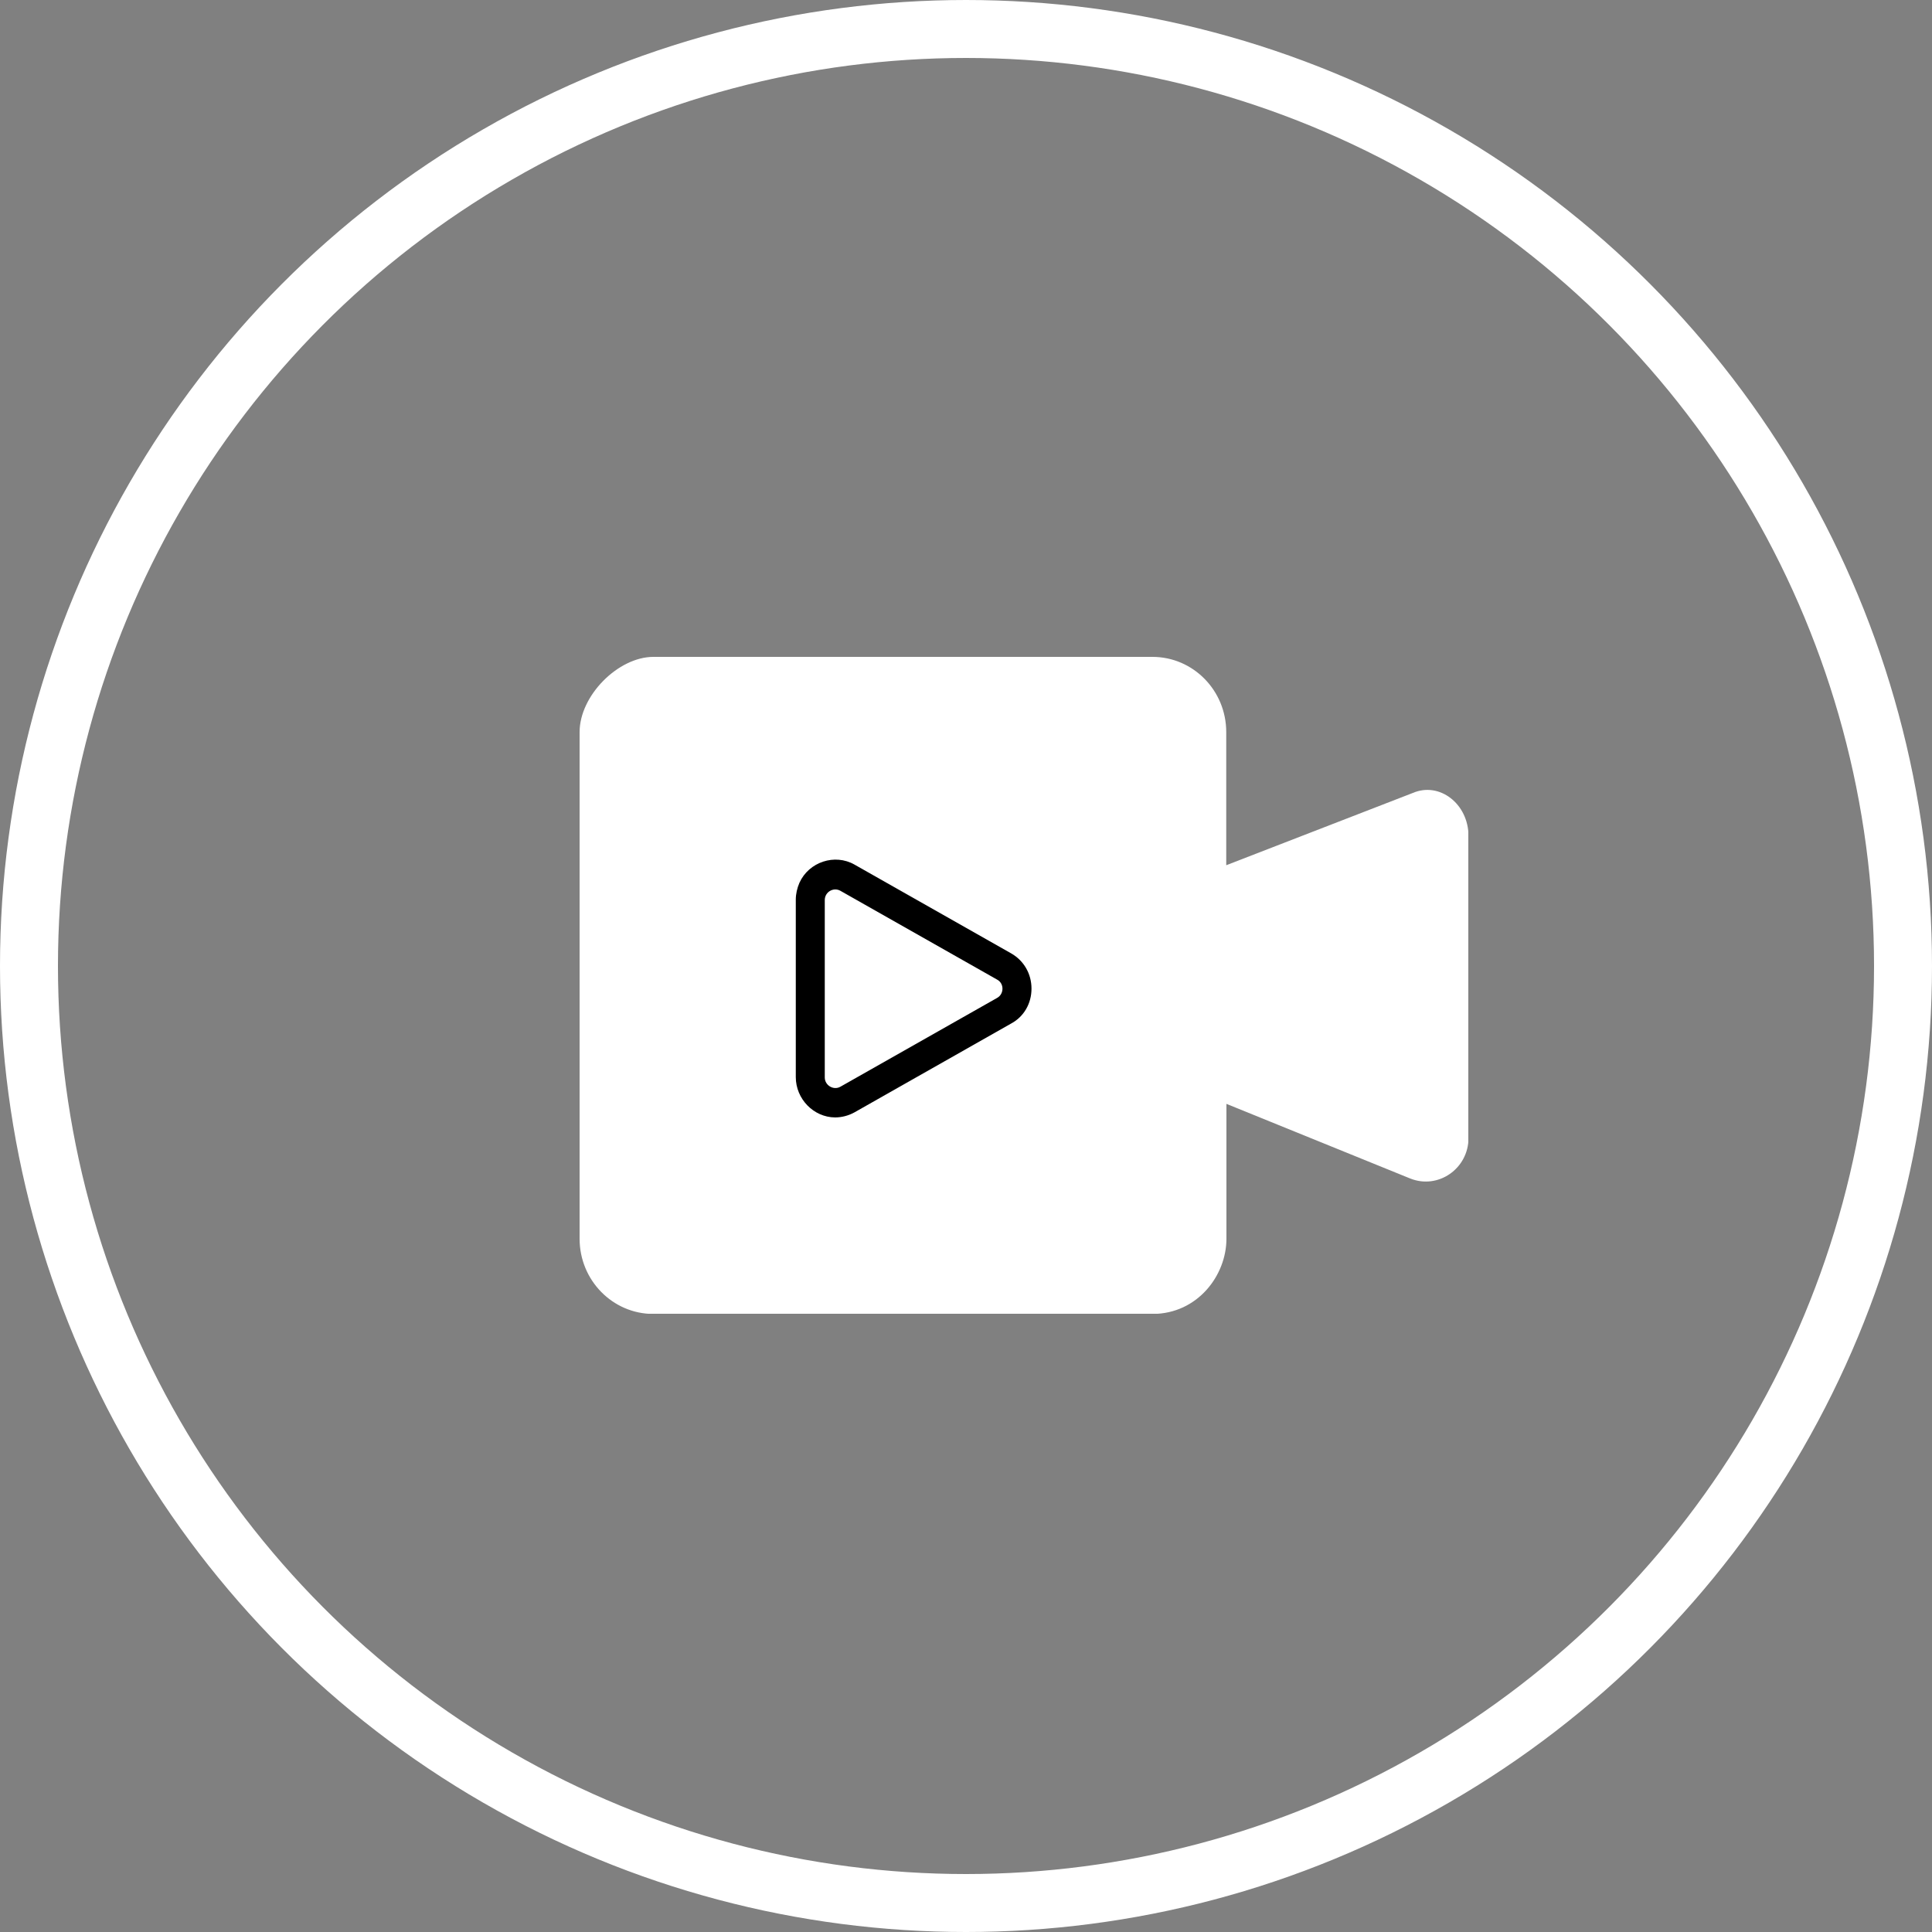
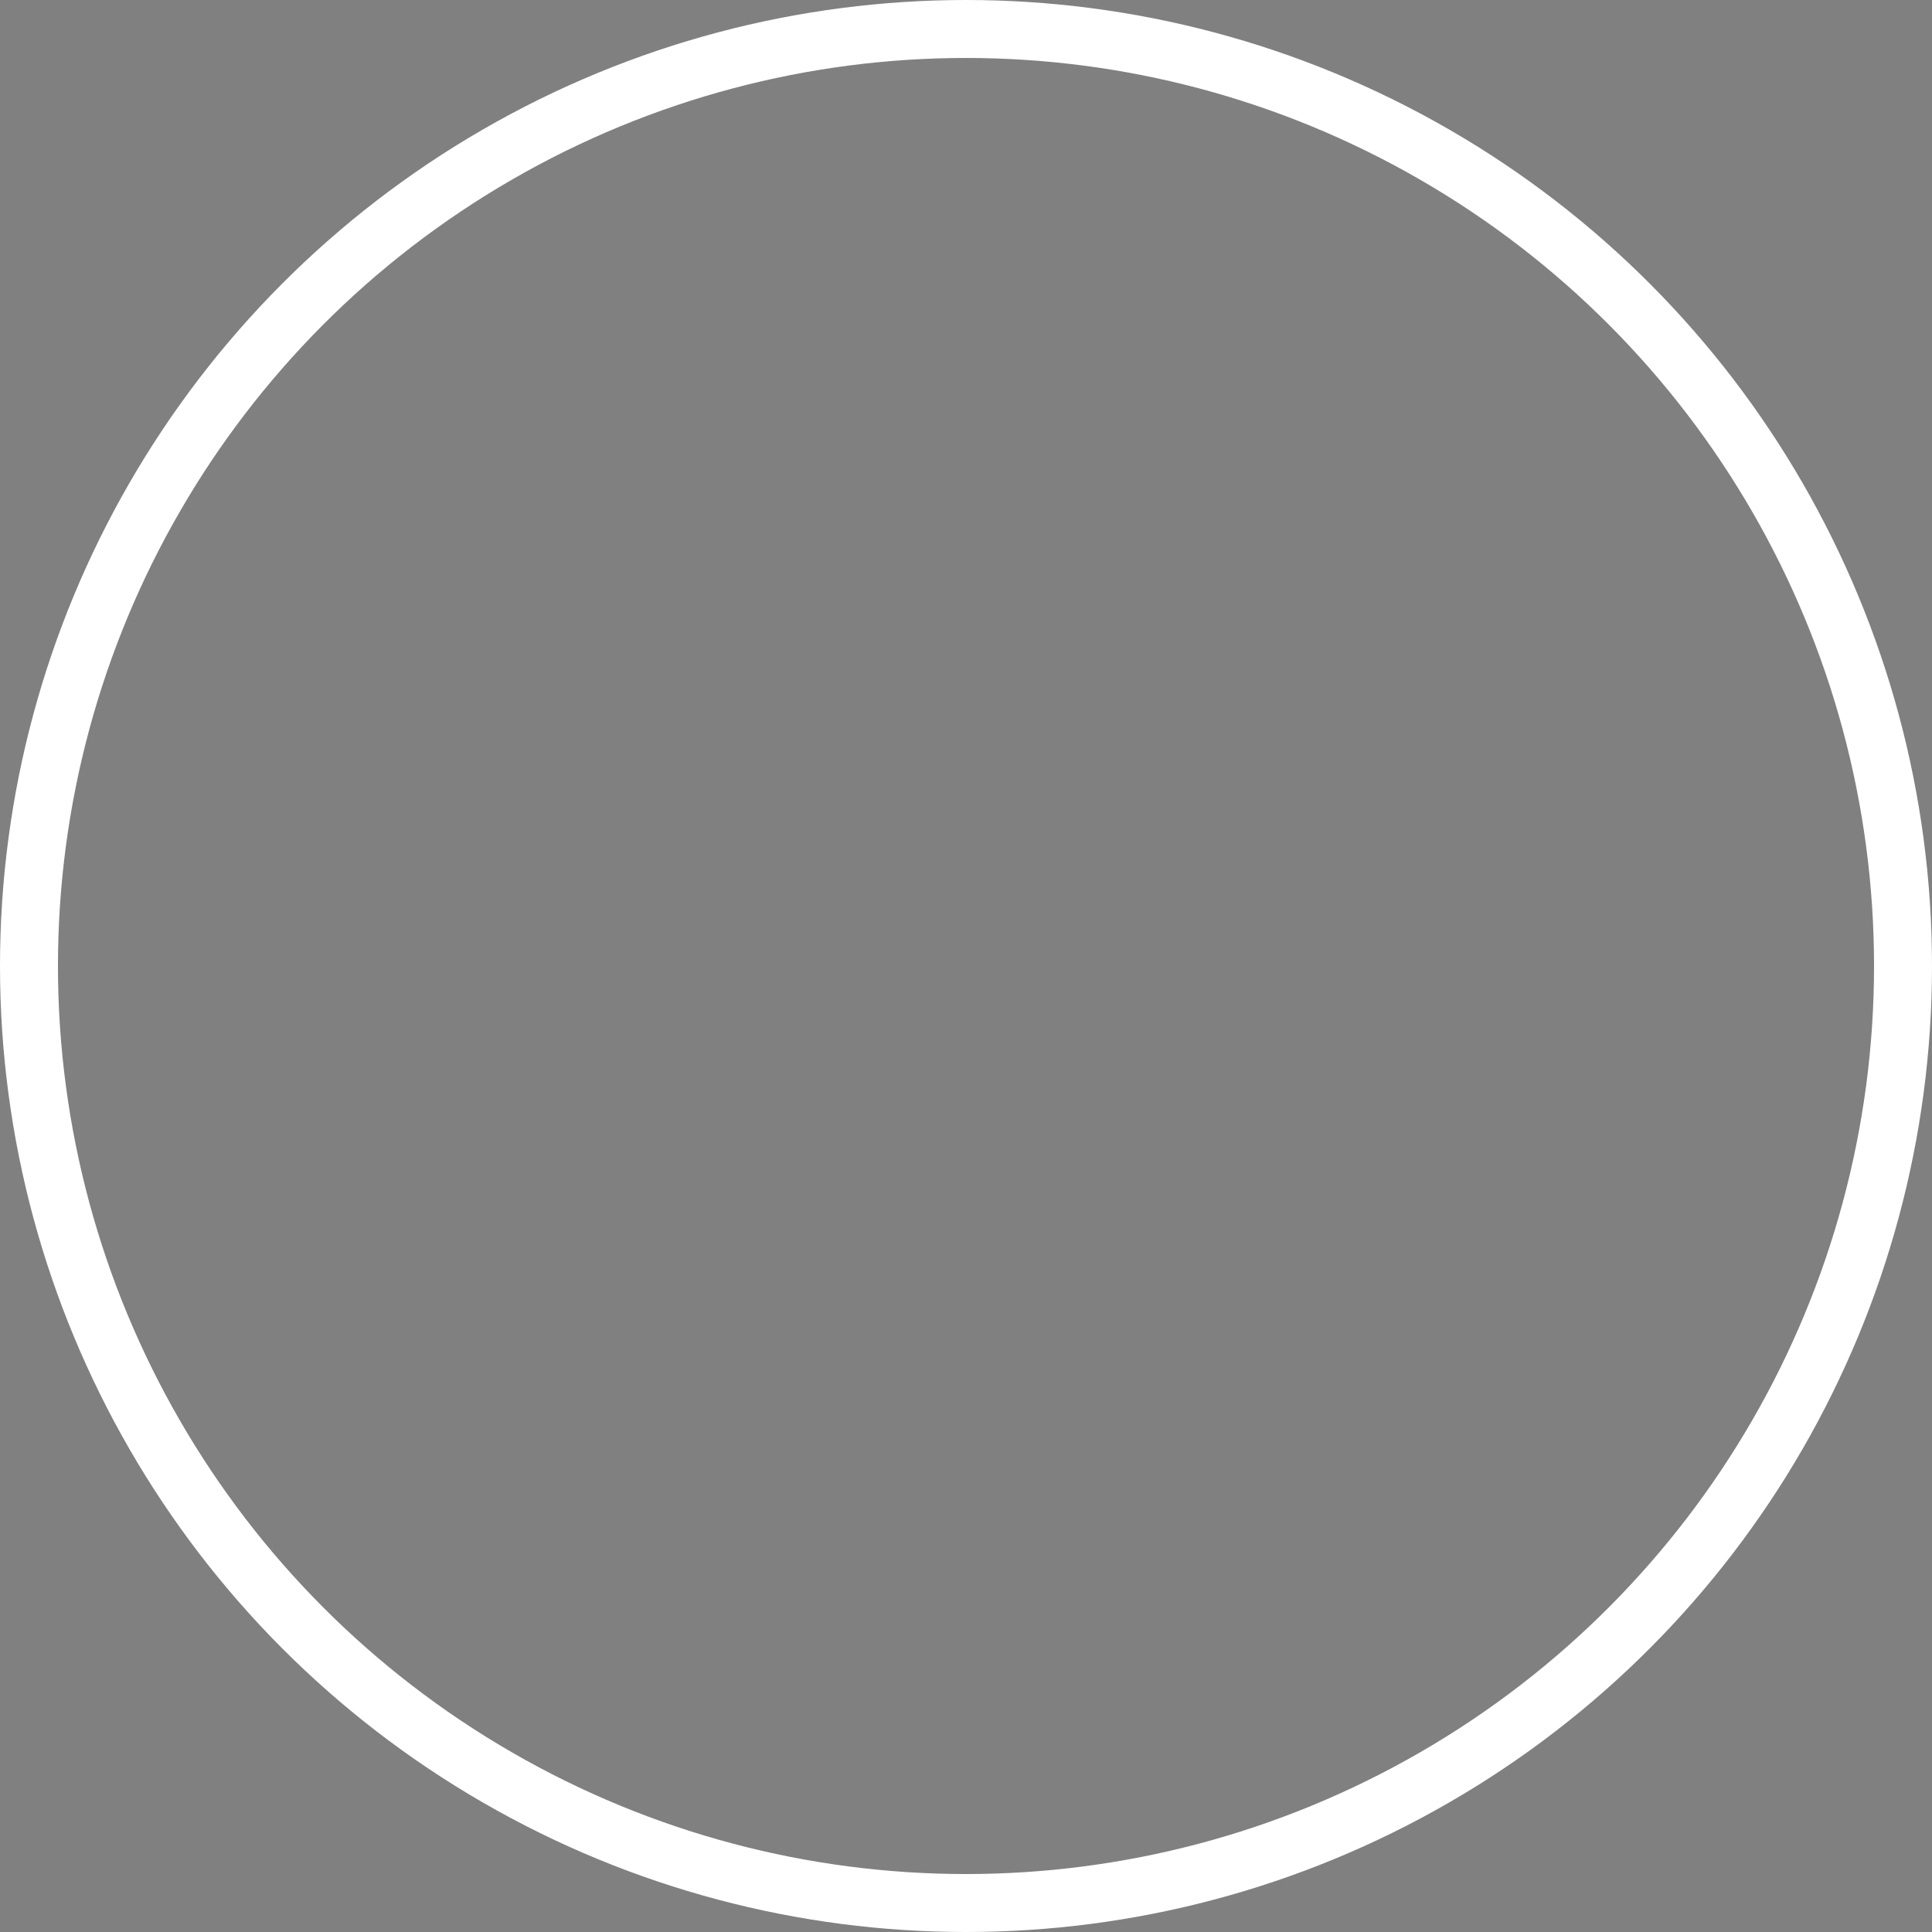
<svg xmlns="http://www.w3.org/2000/svg" width="50" height="50" viewBox="0 0 50 50" fill="none">
  <rect x="0" y="0" width="50" height="50" fill="#808080" stroke="none" />
  <circle cx="25" cy="25" r="24.25" stroke="white" stroke-width="1.5" />
  <g clip-path="url(#clip0)">
-     <path d="M36.565 20.521L31.735 22.392V18.947C31.735 17.871 30.88 17 29.825 17H16.91C16 17 15 18 15 18.947V32.059C15 33.134 15.855 34.005 16.91 34.005H29.83C31 34 31.74 33 31.74 32.059V28.568L36.495 30.499C37.22 30.79 38.005 30.244 38.005 29.449V21.632C38 20.802 37.255 20.226 36.565 20.521Z" fill="white" />
    <path d="M26.695 25.586C26.695 25.204 26.5 24.863 26.17 24.674L22.115 22.376C21.605 22.085 20.935 22.305 20.69 22.845C20.63 22.982 20.595 23.135 20.595 23.283V27.875C20.595 28.44 21.055 28.914 21.61 28.919C21.785 28.919 21.96 28.873 22.115 28.787L26.17 26.488C26.5 26.31 26.695 25.969 26.695 25.586ZM25.805 25.826L21.75 28.124C21.57 28.226 21.345 28.088 21.345 27.885V23.293C21.345 23.084 21.57 22.952 21.75 23.054L25.805 25.352C25.99 25.449 25.99 25.724 25.805 25.826Z" fill="black" />
  </g>
  <defs>
    <clipPath id="clip0">
-       <rect width="23" height="17" fill="white" transform="translate(15 17)" />
-     </clipPath>
+       </clipPath>
  </defs>
</svg>